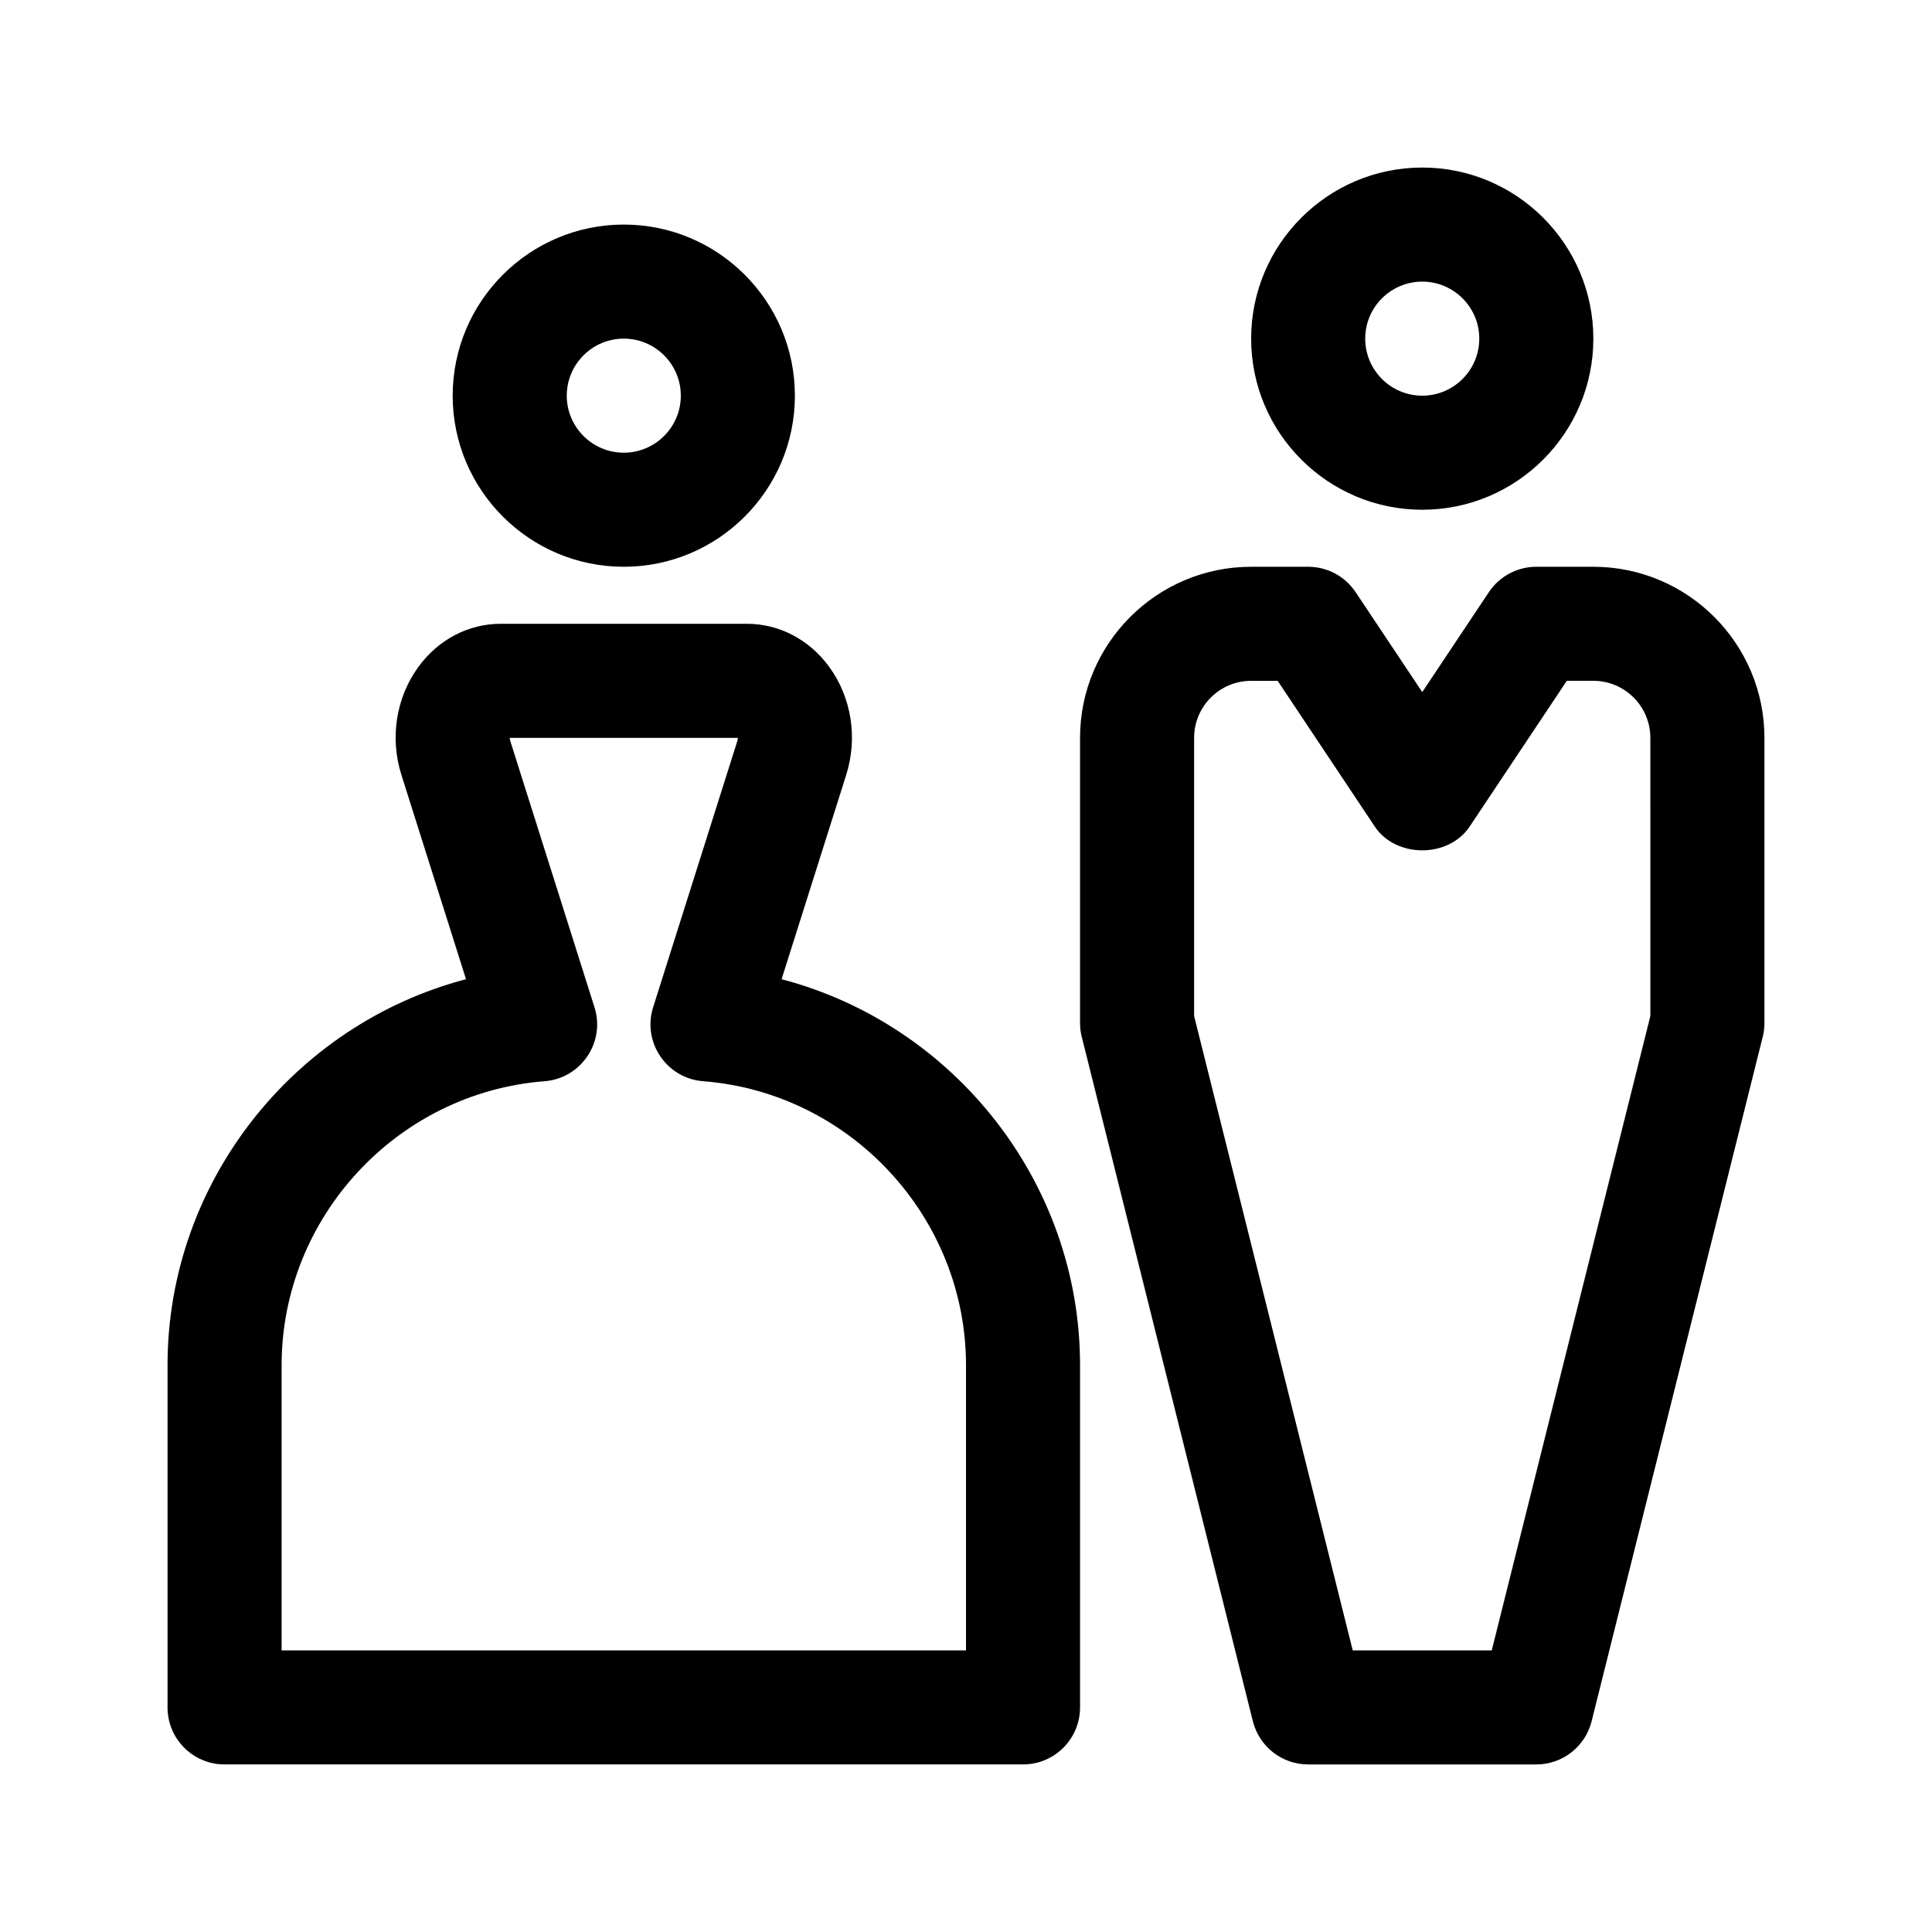
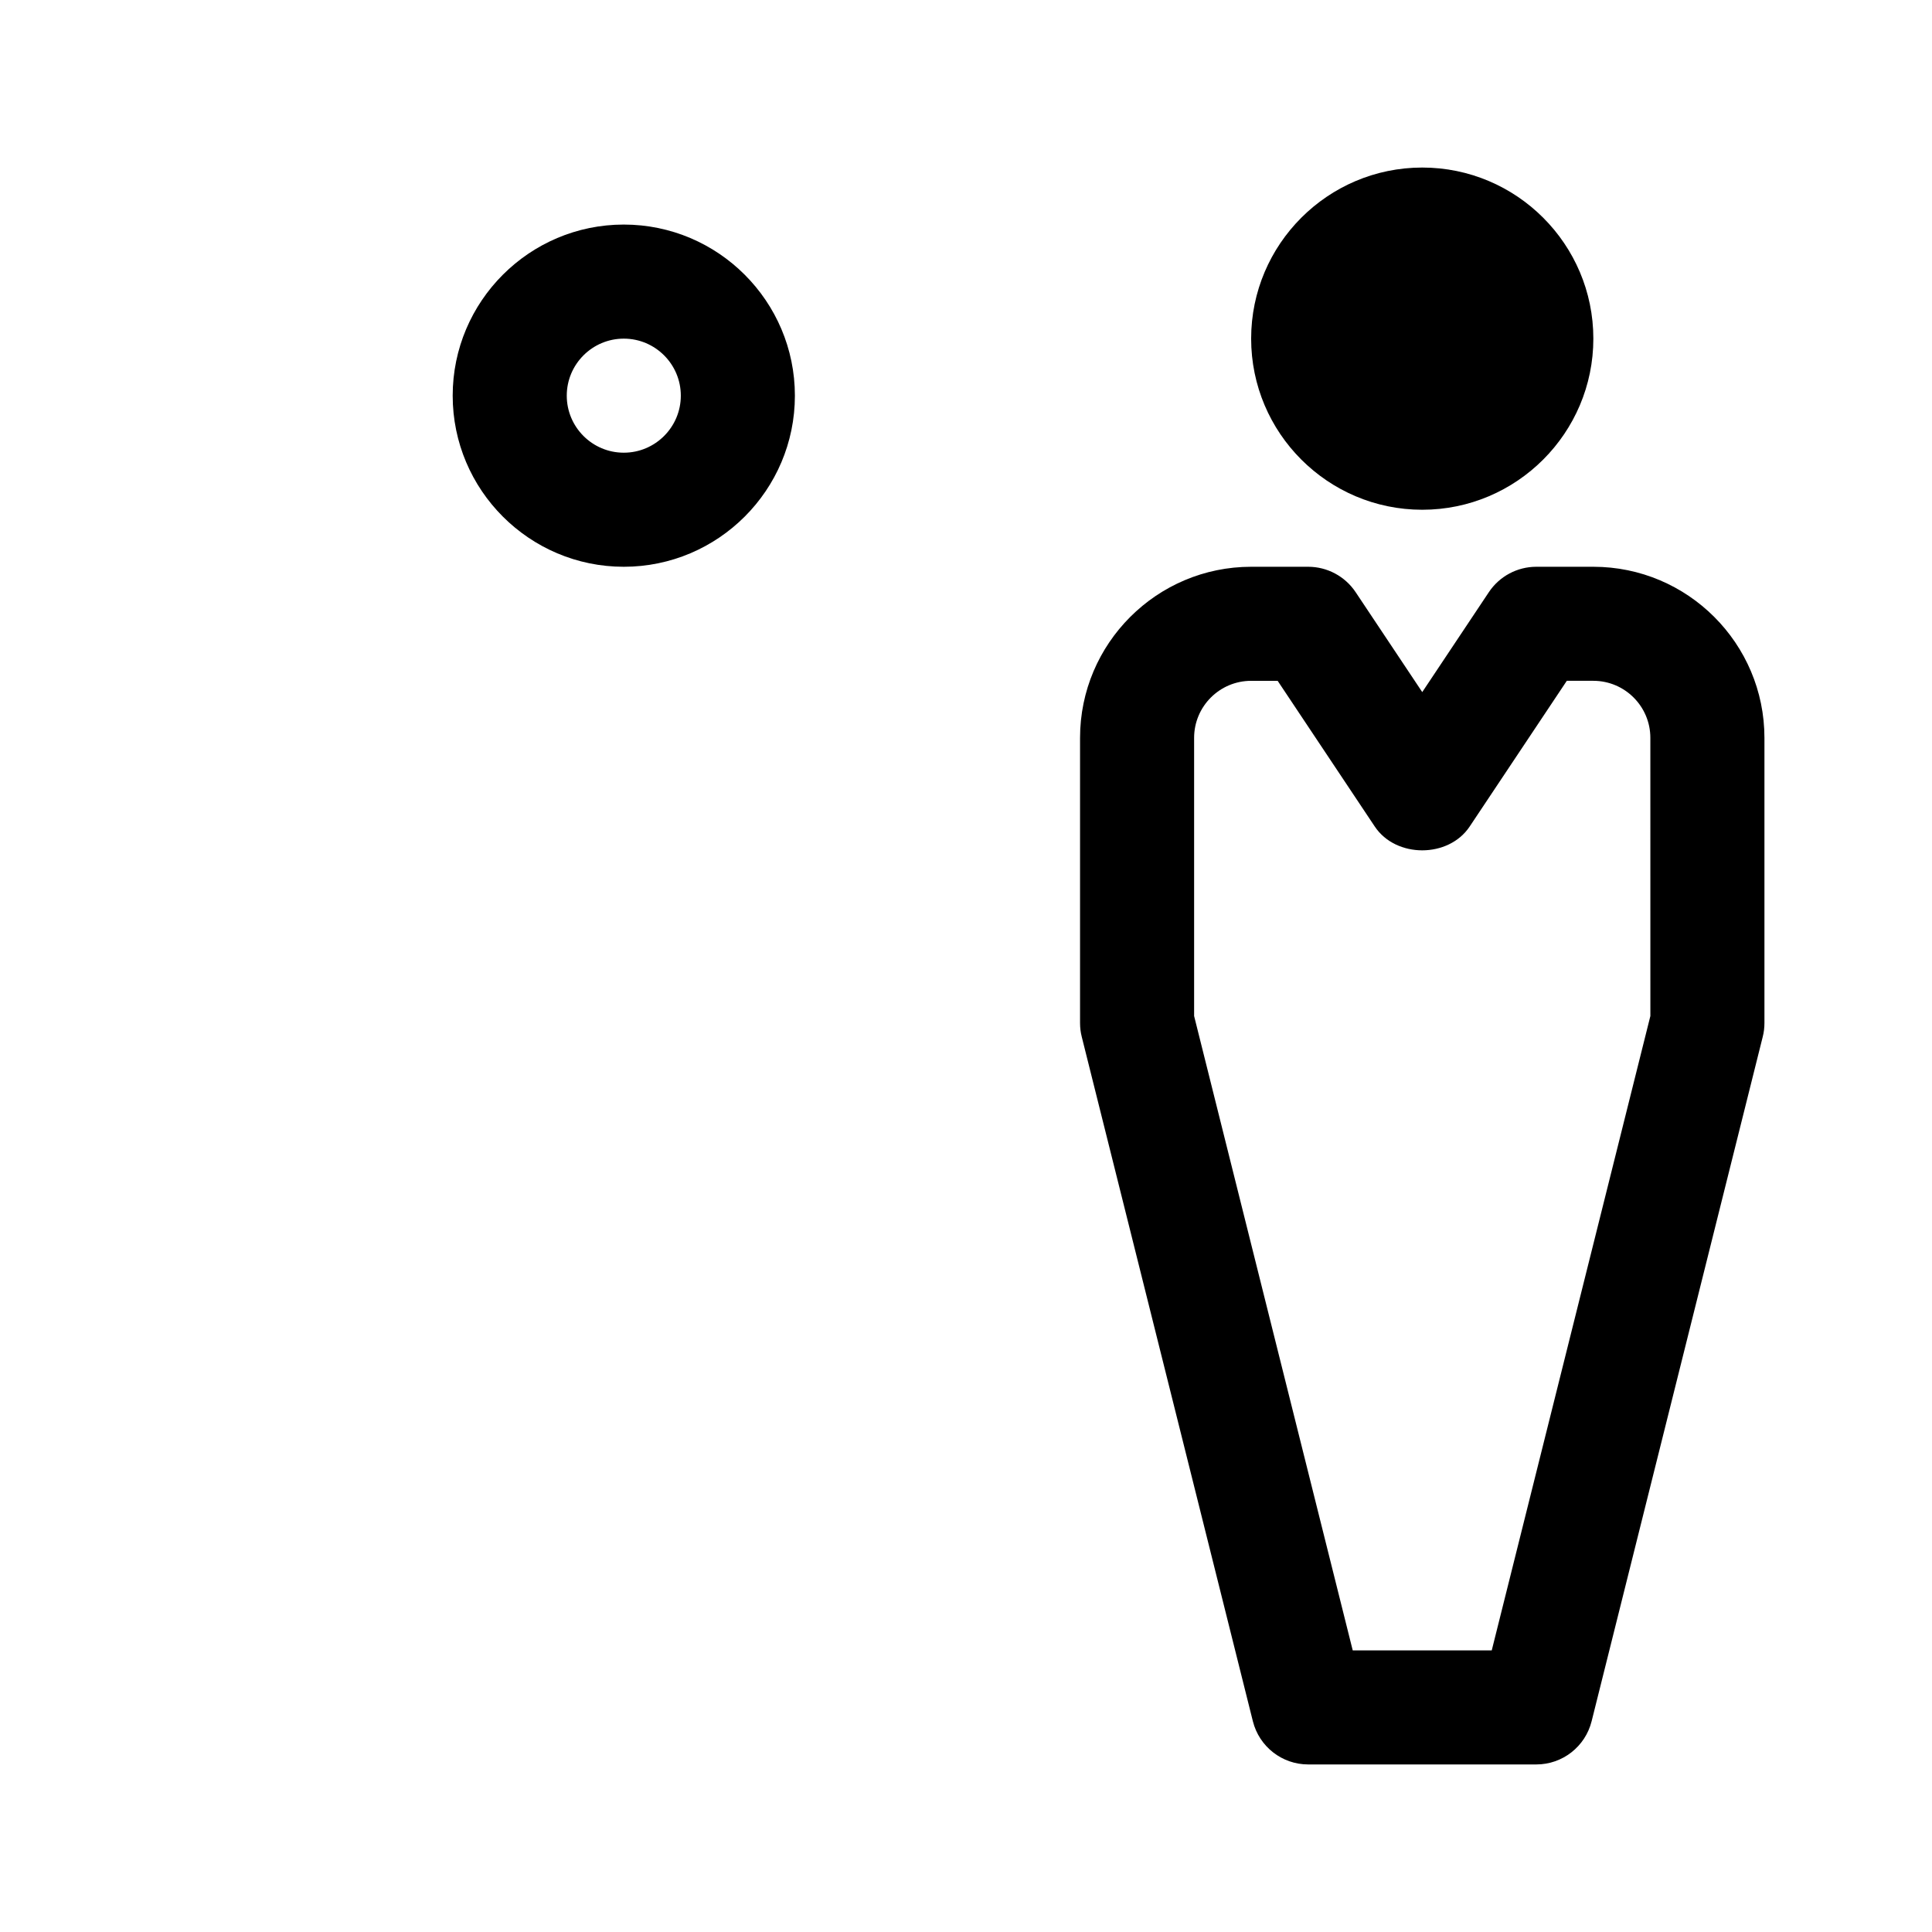
<svg xmlns="http://www.w3.org/2000/svg" fill="#000000" width="800px" height="800px" version="1.1" viewBox="144 144 512 512">
  <g>
    <path d="m309.31 294.2c25.004 0 45.344-20.34 45.344-45.344 0-25.004-20.34-45.344-45.344-45.344s-45.344 20.34-45.344 45.344c0 25.004 20.34 45.344 45.344 45.344zm0-60.457c8.34 0 15.113 6.781 15.113 15.113s-6.777 15.113-15.113 15.113c-8.34 0-15.113-6.781-15.113-15.113s6.777-15.113 15.113-15.113z" />
-     <path d="m520.91 279.09c25.004 0 45.344-20.34 45.344-45.344 0-25.004-20.34-45.344-45.344-45.344-25.004 0-45.344 20.34-45.344 45.344 0 25.004 20.34 45.344 45.344 45.344zm0-60.457c8.34 0 15.113 6.781 15.113 15.113 0 8.332-6.777 15.113-15.113 15.113-8.34 0-15.113-6.781-15.113-15.113-0.004-8.332 6.773-15.113 15.113-15.113z" />
-     <path d="m351.13 403.5 17.109-54.094c3.129-9.855 1.43-20.59-4.527-28.73-5.293-7.227-13.246-11.367-21.809-11.367h-65.18c-8.559 0-16.516 4.141-21.801 11.367-5.965 8.141-7.664 18.879-4.527 28.73l17.102 54.094c-45.594 11.961-79.098 53.777-79.098 102.29v90.688c0 8.348 6.762 15.113 15.113 15.113h211.6c8.352 0 15.113-6.766 15.113-15.113v-90.688c0-48.516-33.504-90.332-79.098-102.29zm48.871 177.87h-181.37v-75.574c0-39.172 30.598-72.234 69.668-75.258 9.691-0.746 16.191-10.367 13.238-19.629l-22.332-70.617c-0.09-0.273-0.117-0.531-0.117-0.75h60.457c0 0.227-0.047 0.48-0.117 0.746l-22.332 70.617c-2.953 9.262 3.547 18.887 13.238 19.629 39.07 3.027 69.668 36.094 69.668 75.262z" />
+     <path d="m520.91 279.09c25.004 0 45.344-20.34 45.344-45.344 0-25.004-20.34-45.344-45.344-45.344-25.004 0-45.344 20.34-45.344 45.344 0 25.004 20.34 45.344 45.344 45.344zm0-60.457z" />
    <path d="m566.25 294.2h-15.113c-5.047 0-9.77 2.523-12.574 6.731l-17.652 26.48-17.652-26.48c-2.809-4.207-7.531-6.731-12.578-6.731h-15.113c-25.004 0-45.344 20.34-45.344 45.344v75.57c0 1.234 0.145 2.465 0.457 3.668l45.344 181.37c1.684 6.719 7.719 11.445 14.656 11.445h60.457c6.938 0 12.973-4.727 14.656-11.445l45.344-181.37c0.312-1.203 0.457-2.434 0.457-3.668v-75.57c0-25.004-20.34-45.344-45.344-45.344zm15.117 119.05-42.039 168.12h-36.84l-42.035-168.12v-73.711c0-8.332 6.777-15.113 15.113-15.113h7.027l25.738 38.613c5.606 8.414 19.543 8.414 25.148 0l25.742-38.617h7.027c8.34 0 15.113 6.781 15.113 15.113z" />
  </g>
</svg>